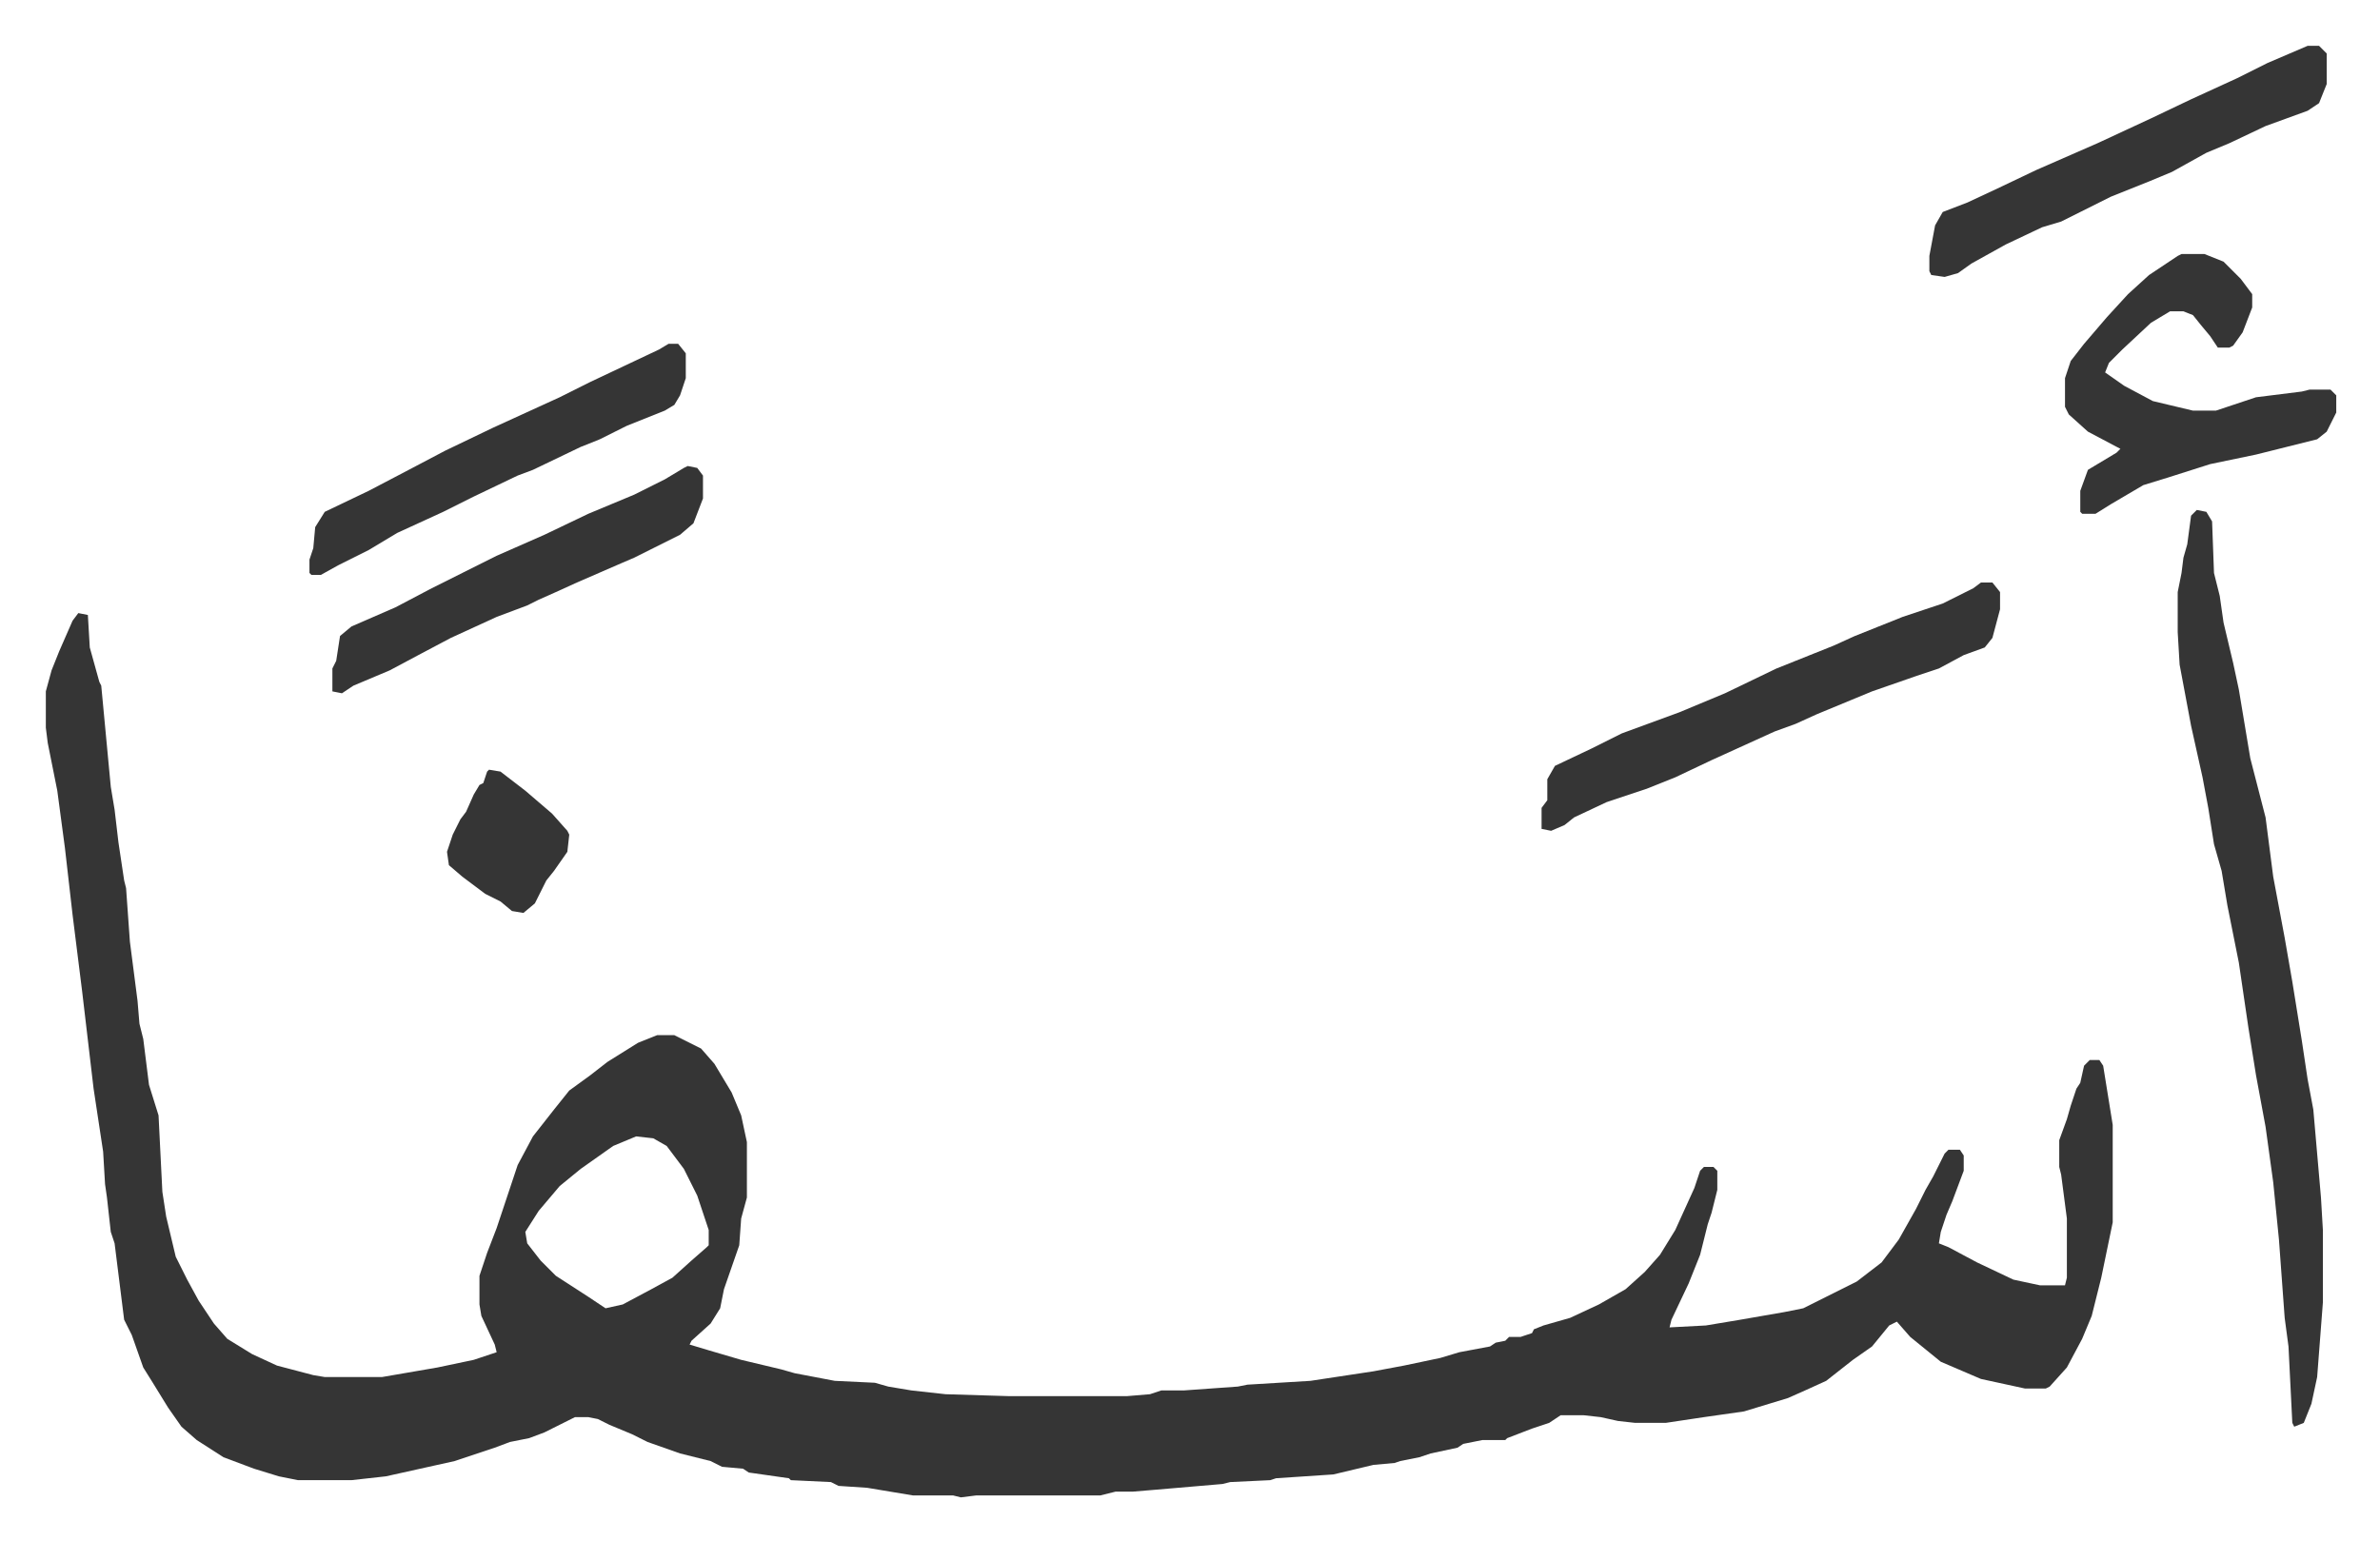
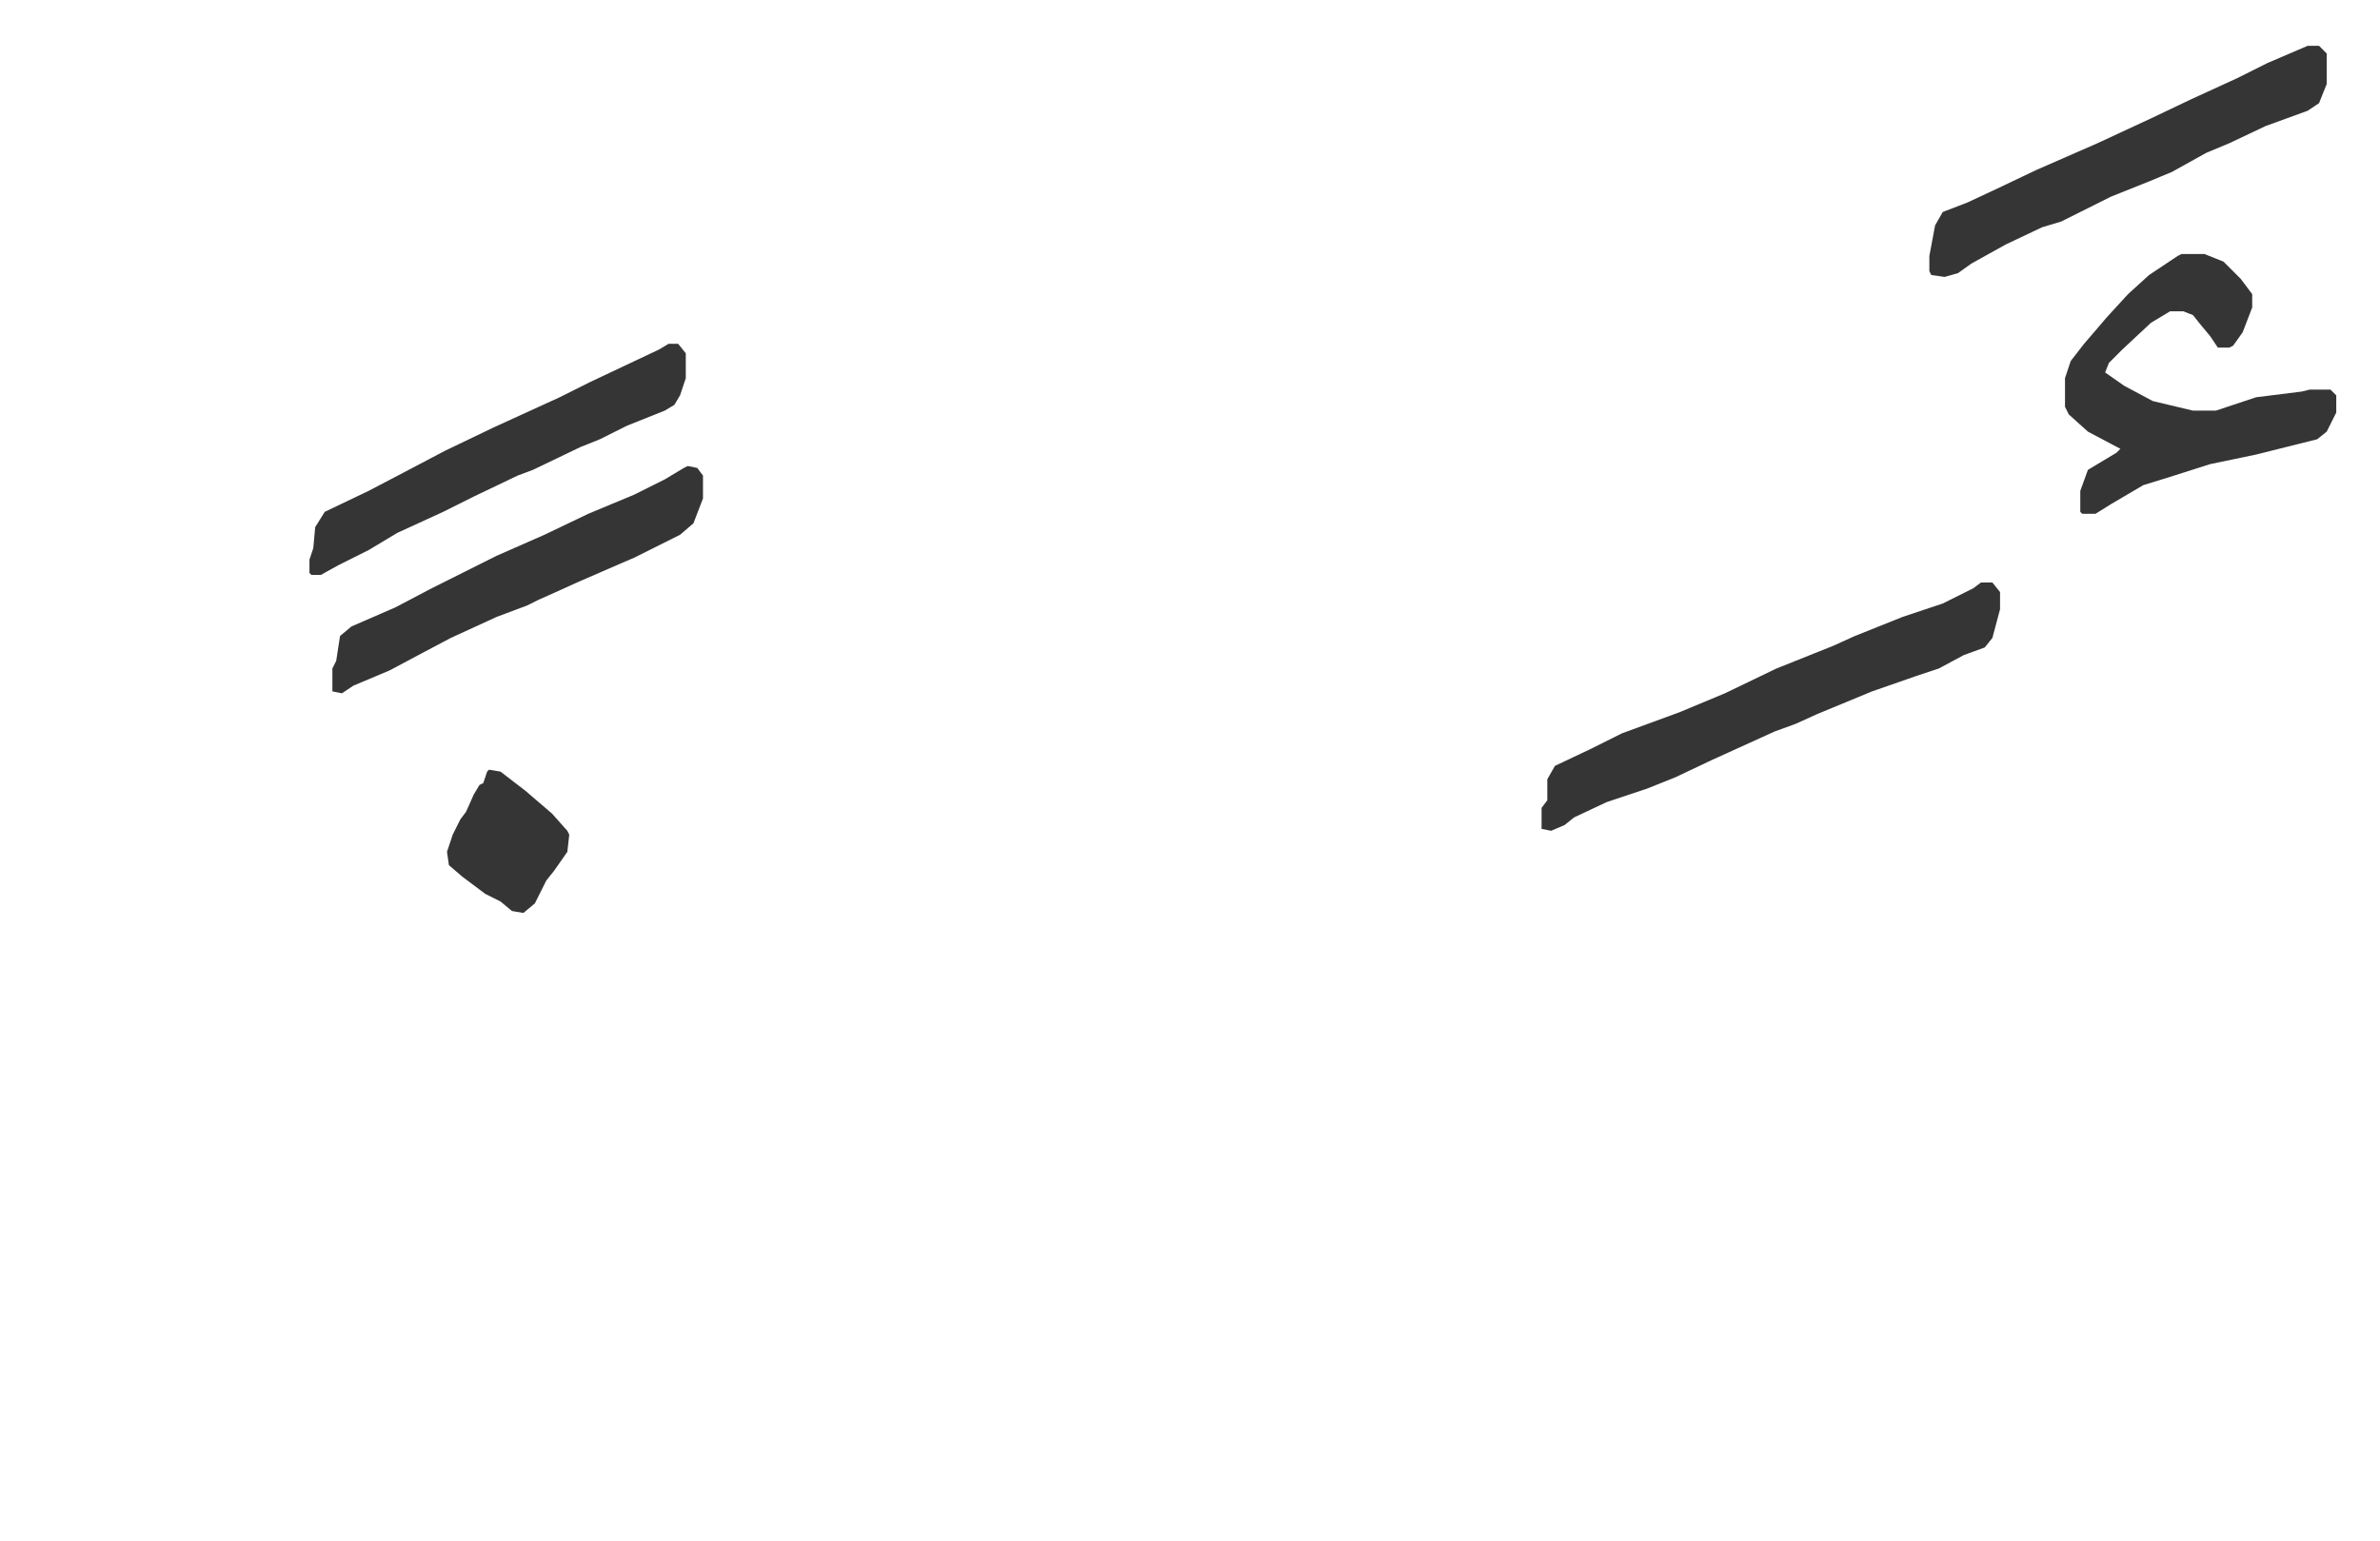
<svg xmlns="http://www.w3.org/2000/svg" viewBox="-24 220 1245.9 806.9">
-   <path fill="#353535" id="rule_normal" d="m17 541 5 1 1 17 5 18 1 2 5 53 2 12 2 17 3 20 1 4 2 28 4 31 1 12 2 8 3 24 5 16 2 40 2 13 5 21 6 12 6 11 8 12 7 8 13 8 13 6 19 5 6 1h30l29-5 19-4 12-4-1-4-7-15-1-6v-15l4-12 5-13 11-33 8-15 11-14 8-10 11-8 9-7 16-10 10-4h9l14 7 7 8 9 15 5 12 3 14v29l-3 11-1 14-8 23-2 10-5 8-10 9-1 2 10 3 17 5 21 5 7 2 21 4 21 1 7 2 12 2 18 2 33 1h62l12-1 6-2h12l28-2 5-1 33-2 33-5 16-3 19-4 10-3 16-3 3-2 5-1 2-2h6l6-2 1-2 5-2 14-4 15-7 14-8 10-9 8-9 8-13 10-22 3-9 2-2h5l2 2v10l-3 12-2 6-4 16-6 15-9 19-1 4 19-1 18-3 23-4 10-2 16-8 12-6 13-10 9-12 9-16 5-10 4-7 6-12 2-2h6l2 3v8l-6 16-3 7-3 9-1 6 5 2 15 8 19 9 14 3h13l1-4v-31l-3-23-1-4v-14l4-11 2-7 3-9 2-3 2-9 3-3h5l2 3 5 31v51l-6 29-5 20-5 12-8 15-9 10-2 1h-11l-23-5-21-9-16-13-7-8-4 2-9 11-10 7-14 11-11 5-9 4-23 7-21 3-20 3h-16l-9-1-9-2-9-1h-12l-6 4-9 3-13 5-1 1h-12l-10 2-3 2-14 3-6 2-10 2-3 1-11 1-21 5-30 2-3 1-21 1-4 1-35 3-12 1h-9l-8 2h-65l-8 1-4-1h-21l-24-4-15-1-4-2-21-1-1-1-21-3-3-2-11-1-6-3-16-4-17-6-8-4-12-5-6-3-5-1h-7l-16 8-8 3-10 2-8 3-21 7-27 6-9 2-18 2h-28l-10-2-13-4-16-6-14-9-8-7-7-10-8-13-5-8-6-17-4-8-5-40-2-6-2-18-1-7-1-17-5-33-6-51-5-40-4-35-4-30-5-25-1-8v-19l3-11 4-10 7-16zm292 274-12 5-17 12-11 9-11 13-7 11 1 6 7 9 8 8 17 11 9 6 9-2 15-8 11-6 10-9 8-7 1-1v-8l-6-18-7-14-9-12-7-4zm817-328 5 1 3 5 1 27 3 12 2 14 5 21 3 14 4 24 2 12 8 31 4 31 6 32 4 23 5 31 3 20 3 16 4 46 1 17v38l-3 39-3 14-4 10-5 2-1-2-2-40-2-15-3-41-3-30-4-29-5-27-4-25-5-34-6-30-3-18-4-14-3-19-3-16-6-27-6-32-1-17v-21l2-10 1-8 2-7 2-15z" />
  <path fill="#353535" id="rule_normal" d="M1118 353h12l10 4 9 9 6 8v7l-5 13-5 7-2 1h-6l-4-6-5-6-4-5-5-2h-7l-10 6-15 14-7 7-2 5 10 7 15 8 21 5h12l21-7 24-3 4-1h11l3 3v9l-5 10-5 4-16 4-16 4-24 5-22 7-13 4-17 10-8 5h-7l-1-1v-11l4-11 15-9 2-2-17-9-10-9-2-4v-15l3-9 7-9 12-14 11-12 11-10 15-10zm-105 172h6l4 5v9l-4 15-4 5-11 4-13 7-12 4-23 8-29 12-11 5-11 4-33 15-19 9-15 6-21 7-17 8-5 4-7 3-5-1v-11l3-4v-11l4-7 19-9 16-8 30-11 24-10 27-13 20-8 10-4 11-5 25-10 21-7 16-8zm171-281h6l4 4v16l-4 10-6 4-22 8-19 9-12 5-18 10-12 5-20 8-16 8-10 5-10 3-19 9-18 10-7 5-7 2-7-1-1-2v-8l3-16 4-7 13-5 15-7 21-10 32-14 28-13 21-10 24-11 16-8zM336 464l5 1 3 4v12l-5 13-7 6-16 8-8 4-7 3-23 10-11 5-9 4-6 3-16 6-24 11-17 9-15 8-19 8-6 4-5-1v-12l2-4 2-13 6-5 23-10 19-10 34-17 25-11 23-11 24-10 16-8 10-6zm-10-64h5l4 5v13l-3 9-3 5-5 3-20 8-14 7-10 4-25 12-8 3-23 11-16 8-24 11-15 9-16 8-9 5h-5l-1-1v-7l2-6 1-11 5-8 23-11 21-11 19-10 25-12 35-16 16-8 36-17zm-94 223 6 1 13 10 14 12 8 9 1 2-1 9-7 10-4 5-6 12-6 5-6-1-6-5-8-4-12-9-7-6-1-7 3-9 4-8 3-4 4-9 3-5 2-1 2-6z" />
</svg>